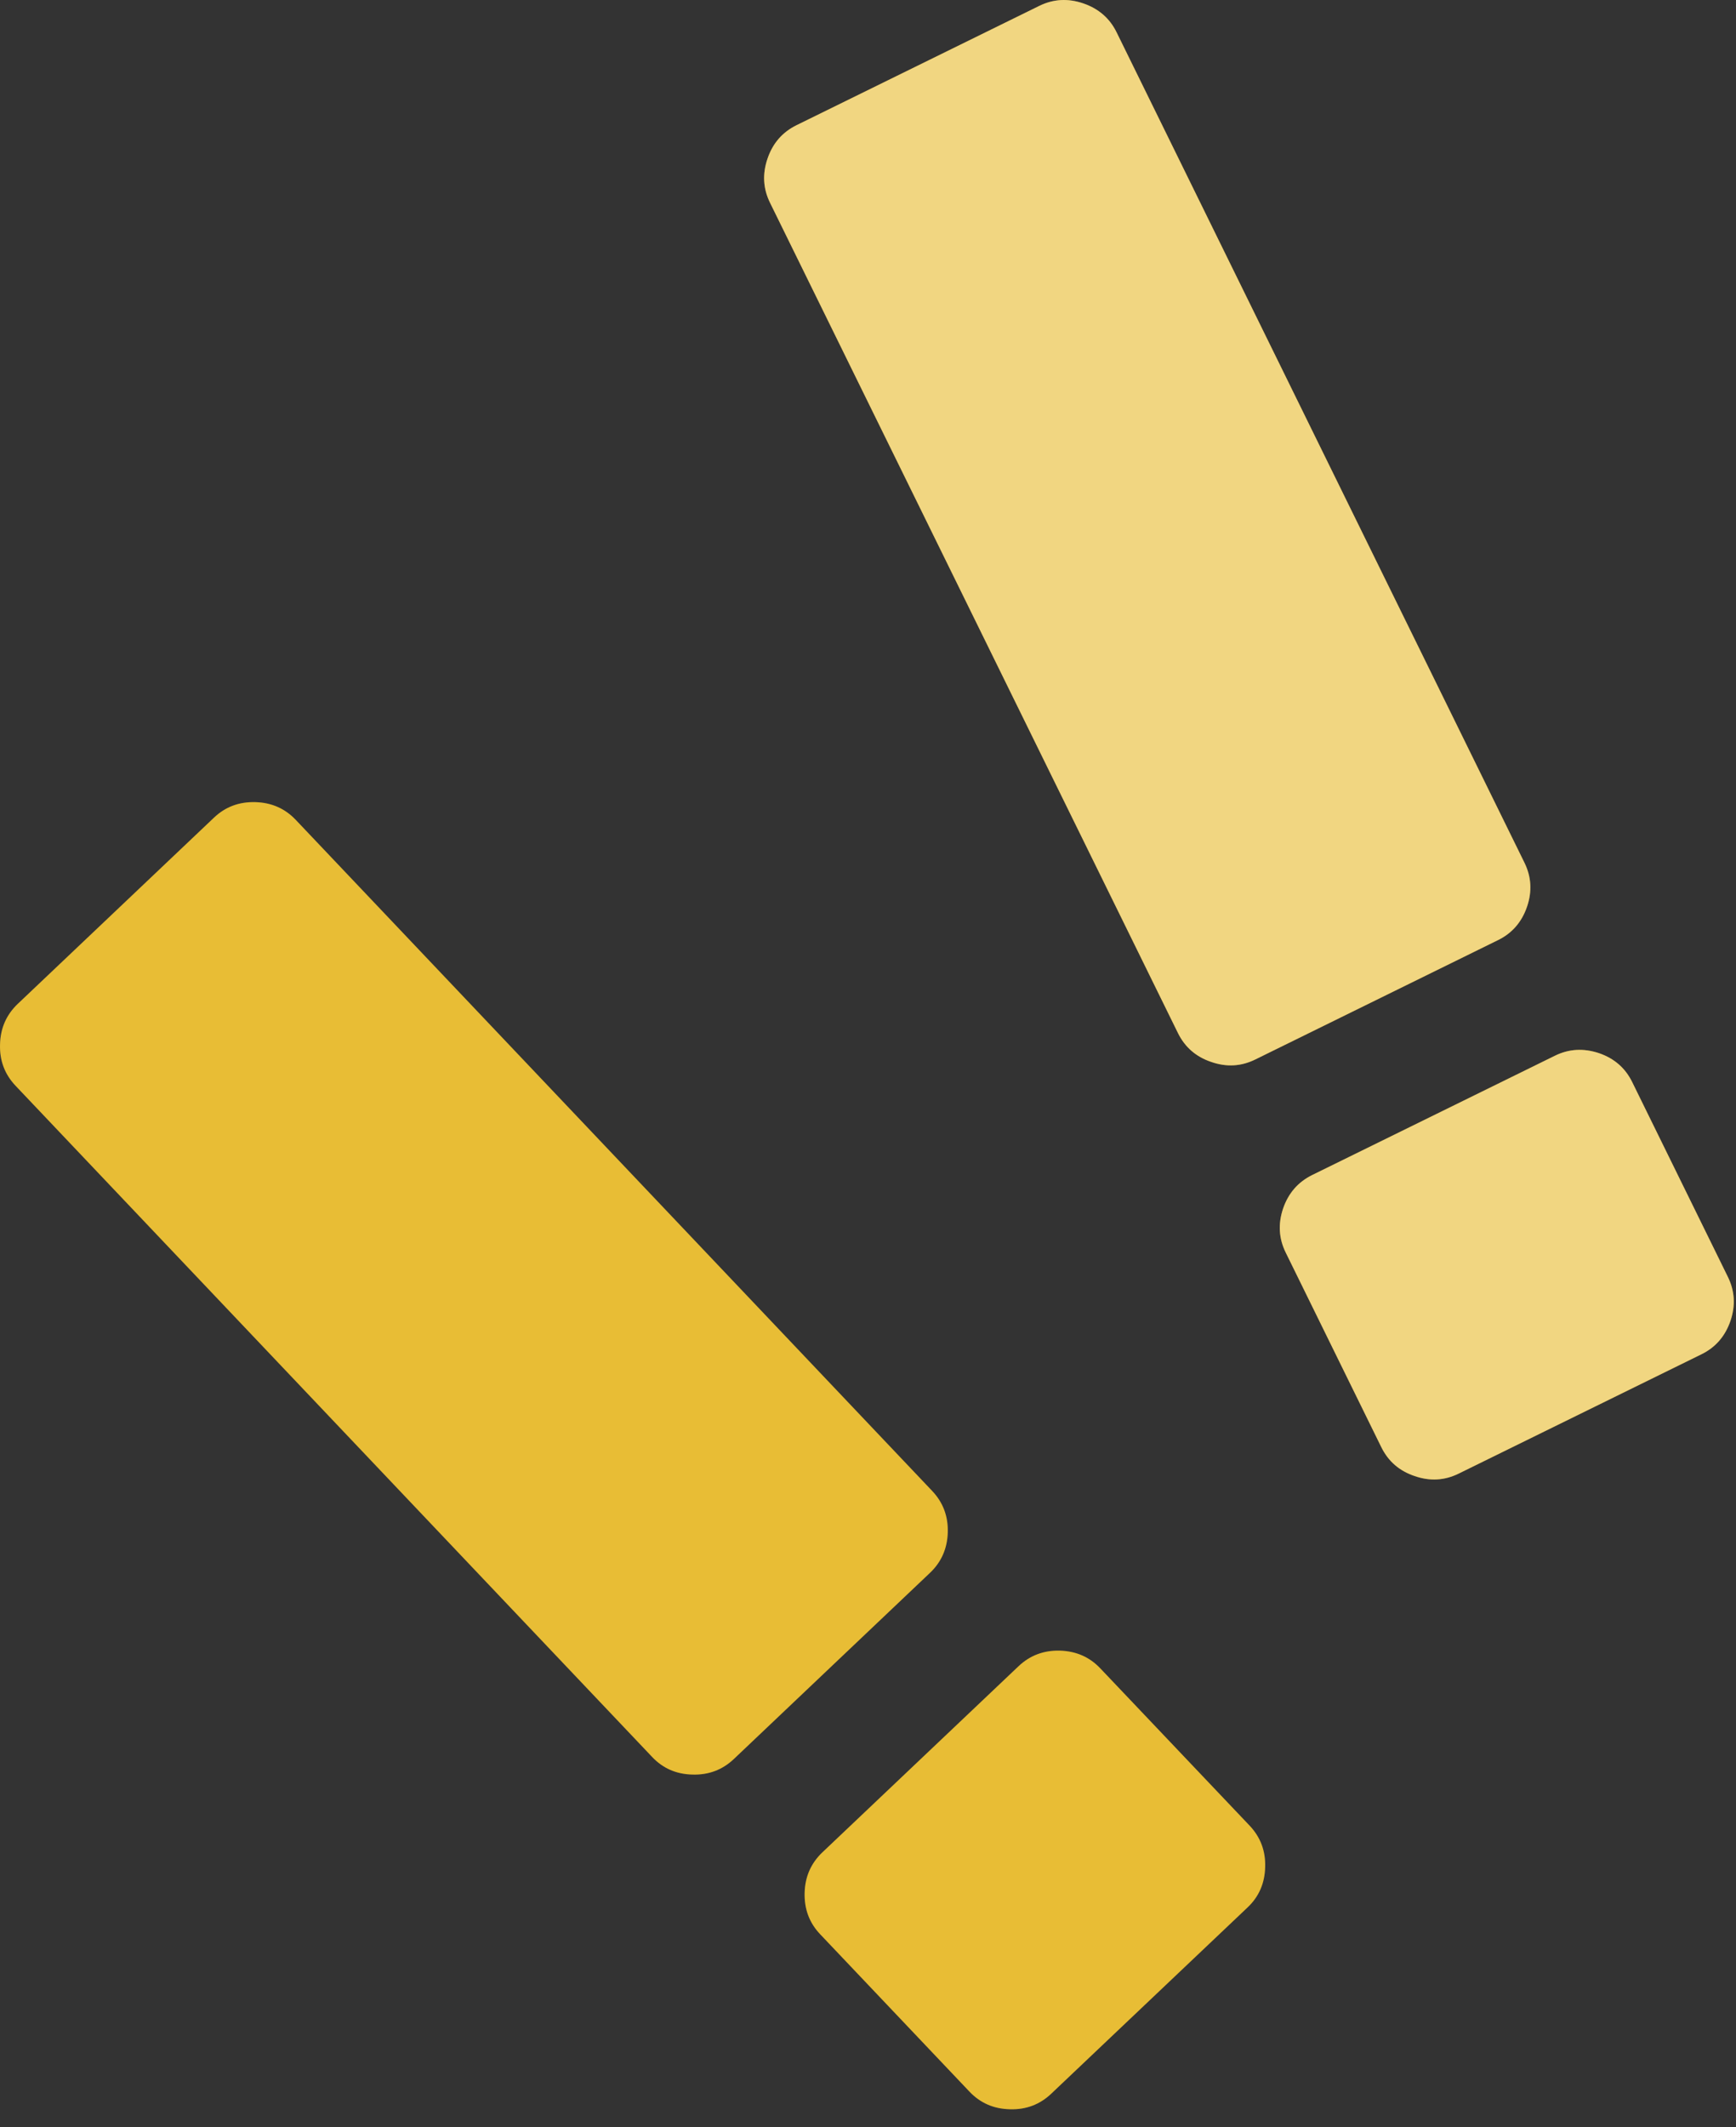
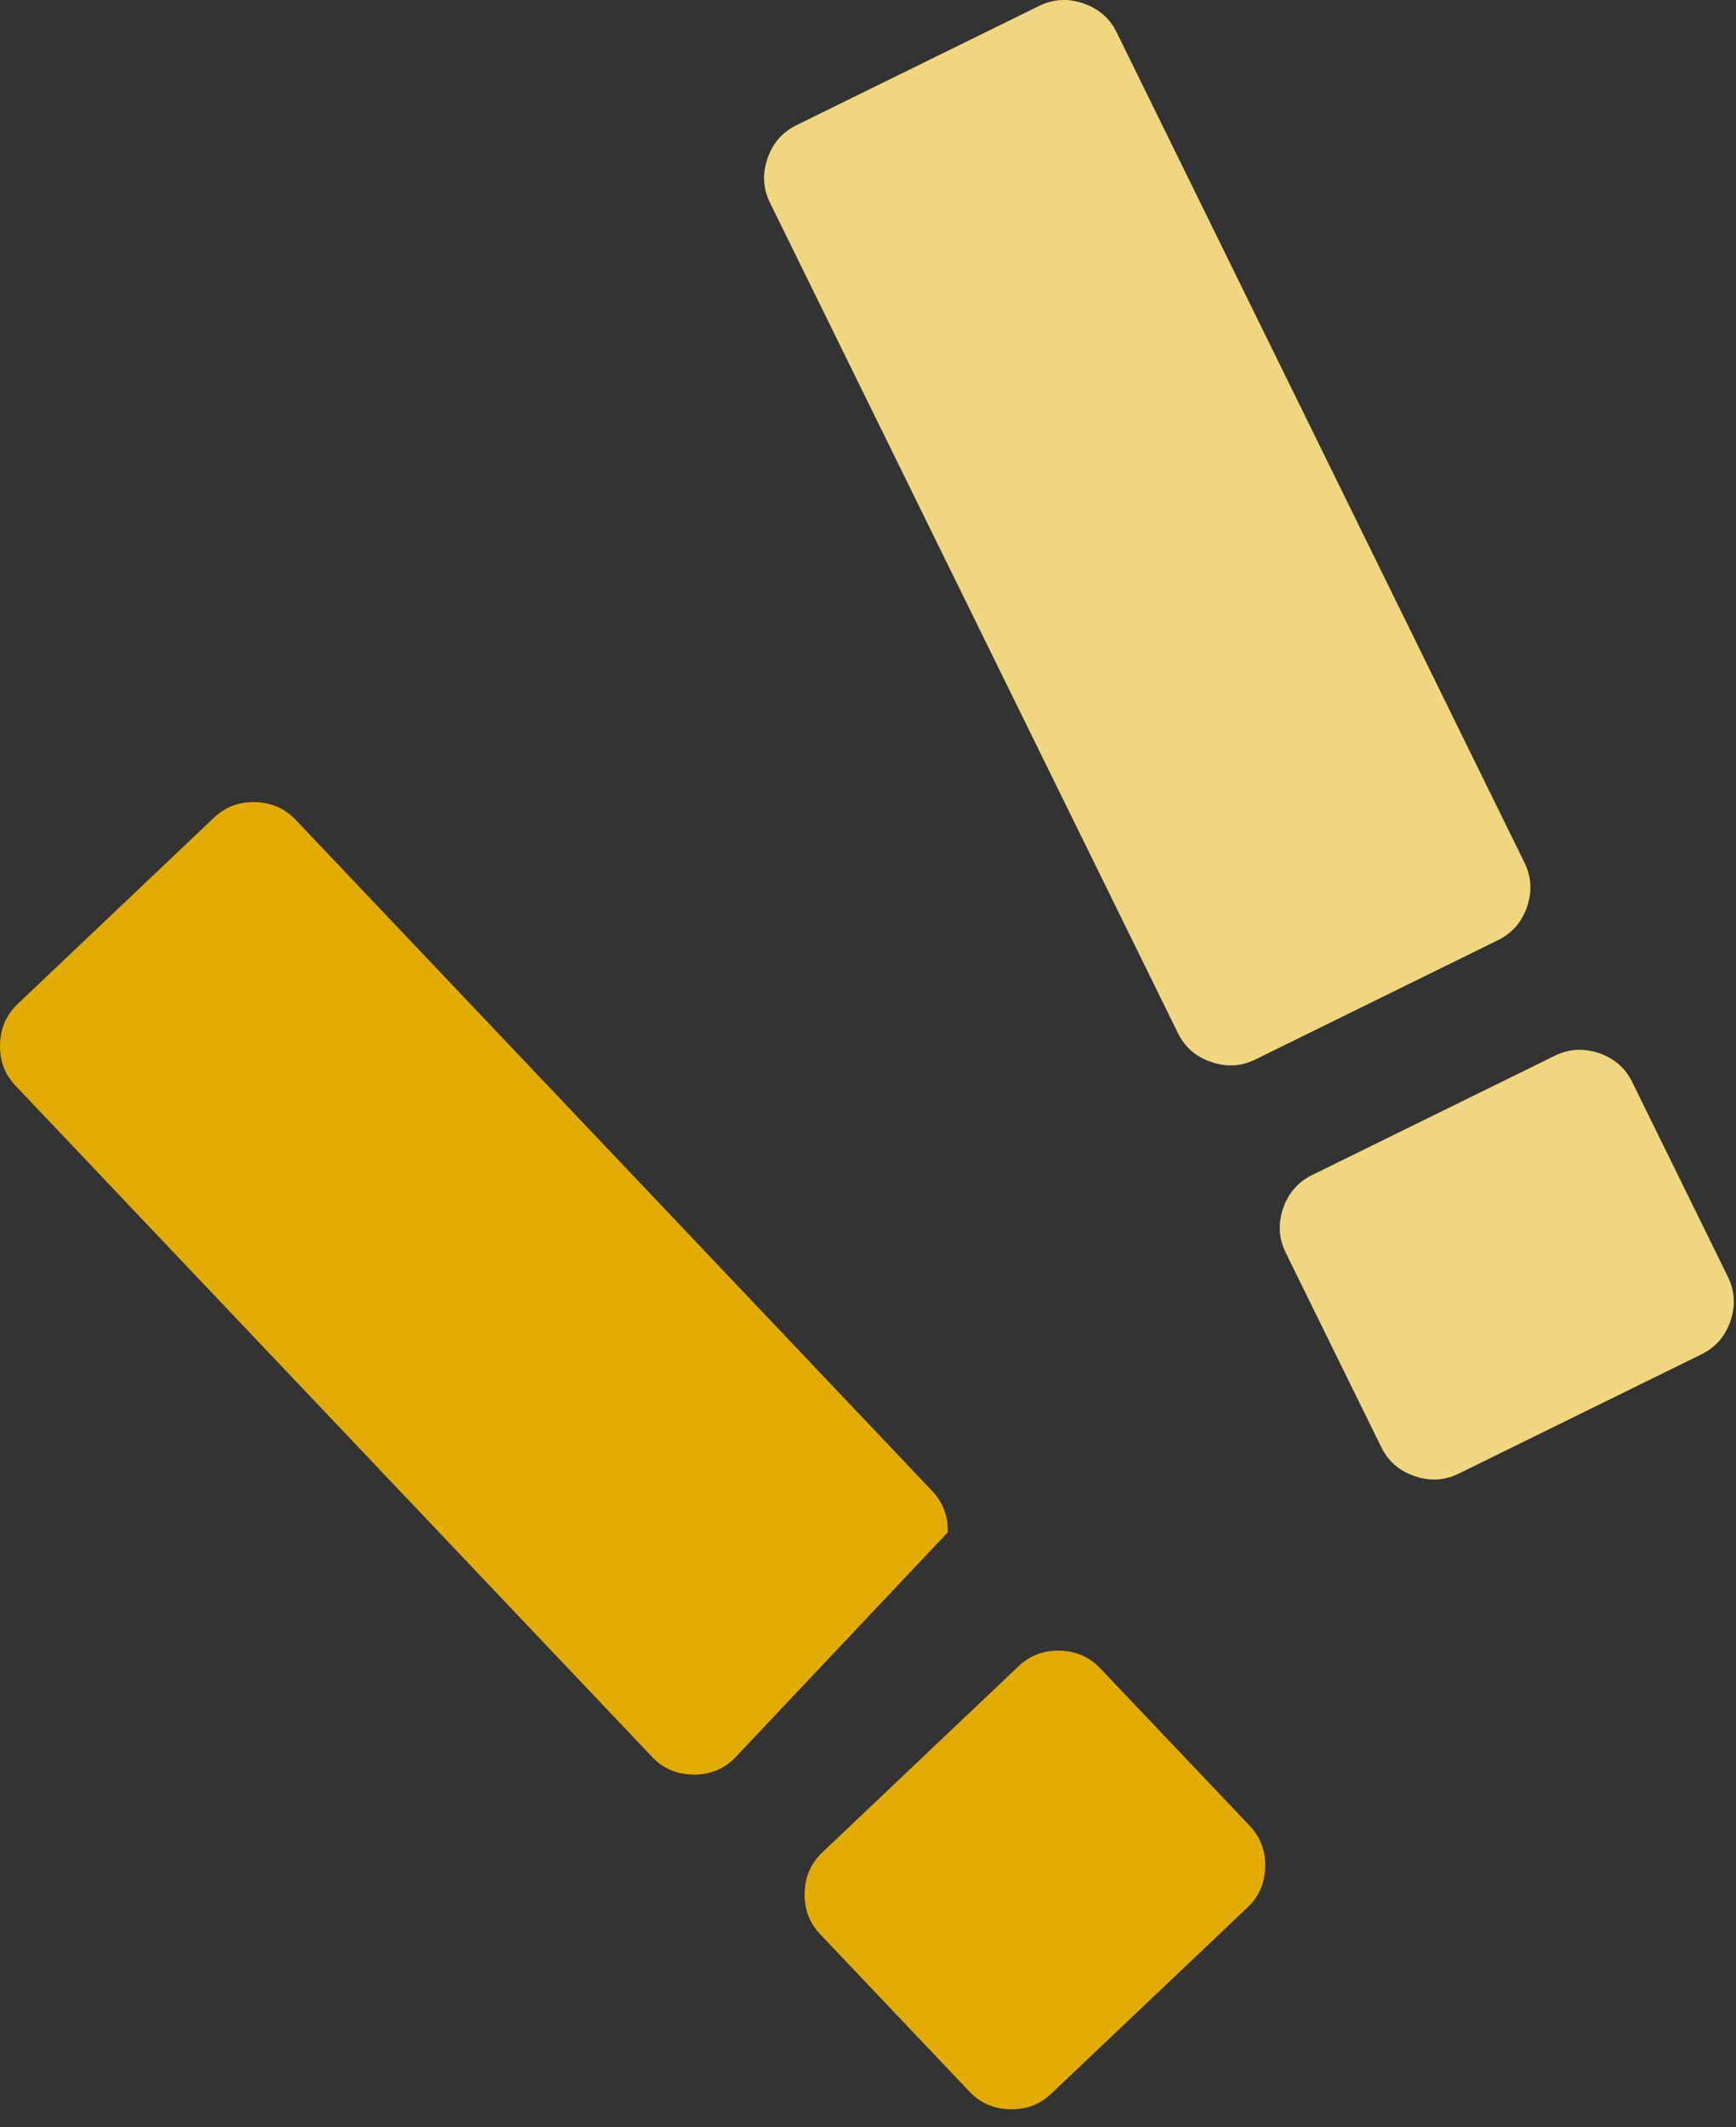
<svg xmlns="http://www.w3.org/2000/svg" width="40" height="49" viewBox="0 0 40 49" fill="none">
  <rect x="0" y="0" width="40" height="49" fill="#333333" stroke="none" />
  <path d="M39.811 29.408C39.972 29.734 39.992 30.072 39.872 30.425C39.75 30.779 39.528 31.035 39.203 31.194L33.612 33.941C33.287 34.101 32.95 34.121 32.597 33.999C32.243 33.881 31.987 33.658 31.827 33.332L29.625 28.851C29.465 28.527 29.445 28.187 29.566 27.832C29.687 27.482 29.91 27.225 30.235 27.065L35.826 24.318C36.149 24.158 36.489 24.14 36.843 24.258C37.197 24.379 37.452 24.603 37.61 24.928L39.811 29.408ZM35.125 19.87C35.285 20.196 35.305 20.534 35.184 20.887C35.063 21.239 34.84 21.496 34.516 21.654L28.926 24.402C28.6 24.563 28.263 24.583 27.909 24.46C27.556 24.342 27.3 24.117 27.141 23.793L17.743 4.671C17.583 4.346 17.563 4.008 17.685 3.653C17.805 3.3 18.027 3.044 18.353 2.884L23.944 0.137C24.268 -0.023 24.607 -0.043 24.962 0.079C25.314 0.2 25.571 0.422 25.729 0.747L35.125 19.87Z" fill="#E2AC02" />
  <g opacity="0.5">
    <path d="M39.811 29.408C39.972 29.734 39.992 30.072 39.872 30.425C39.75 30.779 39.528 31.035 39.203 31.194L33.612 33.941C33.287 34.101 32.95 34.121 32.597 33.999C32.243 33.881 31.987 33.658 31.827 33.332L29.625 28.851C29.465 28.527 29.445 28.187 29.566 27.832C29.687 27.482 29.91 27.225 30.235 27.065L35.826 24.318C36.149 24.158 36.489 24.14 36.843 24.258C37.197 24.379 37.452 24.603 37.61 24.928L39.811 29.408ZM35.125 19.87C35.285 20.196 35.305 20.534 35.184 20.887C35.063 21.239 34.84 21.496 34.516 21.654L28.926 24.402C28.6 24.563 28.263 24.583 27.909 24.46C27.556 24.342 27.3 24.117 27.141 23.793L17.743 4.671C17.583 4.346 17.563 4.008 17.685 3.653C17.805 3.3 18.027 3.044 18.353 2.884L23.944 0.137C24.268 -0.023 24.607 -0.043 24.962 0.079C25.314 0.2 25.571 0.422 25.729 0.747L35.125 19.87Z" fill="white" />
  </g>
-   <path d="M28.794 42.052C29.042 42.315 29.163 42.633 29.151 43.005C29.142 43.379 29.006 43.69 28.742 43.938L24.222 48.225C23.959 48.474 23.642 48.595 23.27 48.583C22.895 48.575 22.586 48.439 22.336 48.175L18.898 44.552C18.649 44.29 18.53 43.973 18.54 43.598C18.549 43.228 18.686 42.916 18.949 42.666L23.469 38.379C23.73 38.131 24.047 38.011 24.421 38.02C24.795 38.031 25.106 38.167 25.354 38.43L28.794 42.052ZM21.479 34.342C21.729 34.606 21.848 34.923 21.838 35.295C21.827 35.669 21.69 35.979 21.429 36.227L16.911 40.514C16.646 40.765 16.329 40.885 15.957 40.874C15.584 40.867 15.272 40.73 15.024 40.466L0.359 25.009C0.11 24.746 -0.011 24.43 0.001 24.055C0.01 23.683 0.147 23.372 0.41 23.122L4.93 18.834C5.191 18.585 5.508 18.466 5.882 18.476C6.256 18.486 6.567 18.623 6.815 18.885L21.479 34.342Z" fill="#E2AC02" />
+   <path d="M28.794 42.052C29.042 42.315 29.163 42.633 29.151 43.005C29.142 43.379 29.006 43.69 28.742 43.938L24.222 48.225C23.959 48.474 23.642 48.595 23.27 48.583C22.895 48.575 22.586 48.439 22.336 48.175L18.898 44.552C18.649 44.29 18.53 43.973 18.54 43.598C18.549 43.228 18.686 42.916 18.949 42.666L23.469 38.379C23.73 38.131 24.047 38.011 24.421 38.02C24.795 38.031 25.106 38.167 25.354 38.43L28.794 42.052ZM21.479 34.342C21.729 34.606 21.848 34.923 21.838 35.295L16.911 40.514C16.646 40.765 16.329 40.885 15.957 40.874C15.584 40.867 15.272 40.73 15.024 40.466L0.359 25.009C0.11 24.746 -0.011 24.43 0.001 24.055C0.01 23.683 0.147 23.372 0.41 23.122L4.93 18.834C5.191 18.585 5.508 18.466 5.882 18.476C6.256 18.486 6.567 18.623 6.815 18.885L21.479 34.342Z" fill="#E2AC02" />
  <g opacity="0.2">
-     <path d="M28.794 42.052C29.042 42.315 29.163 42.633 29.151 43.005C29.142 43.379 29.006 43.69 28.742 43.938L24.222 48.225C23.959 48.474 23.642 48.595 23.27 48.583C22.895 48.575 22.586 48.439 22.336 48.175L18.898 44.552C18.649 44.29 18.53 43.973 18.54 43.598C18.549 43.228 18.686 42.916 18.949 42.666L23.469 38.379C23.73 38.131 24.047 38.011 24.421 38.02C24.795 38.031 25.106 38.167 25.354 38.43L28.794 42.052ZM21.479 34.342C21.729 34.606 21.848 34.923 21.838 35.295C21.827 35.669 21.69 35.979 21.429 36.227L16.911 40.514C16.646 40.765 16.329 40.885 15.957 40.874C15.584 40.867 15.272 40.73 15.024 40.466L0.359 25.009C0.11 24.746 -0.011 24.43 0.001 24.055C0.01 23.683 0.147 23.372 0.41 23.122L4.93 18.834C5.191 18.585 5.508 18.466 5.882 18.476C6.256 18.486 6.567 18.623 6.815 18.885L21.479 34.342Z" fill="white" />
-   </g>
+     </g>
</svg>